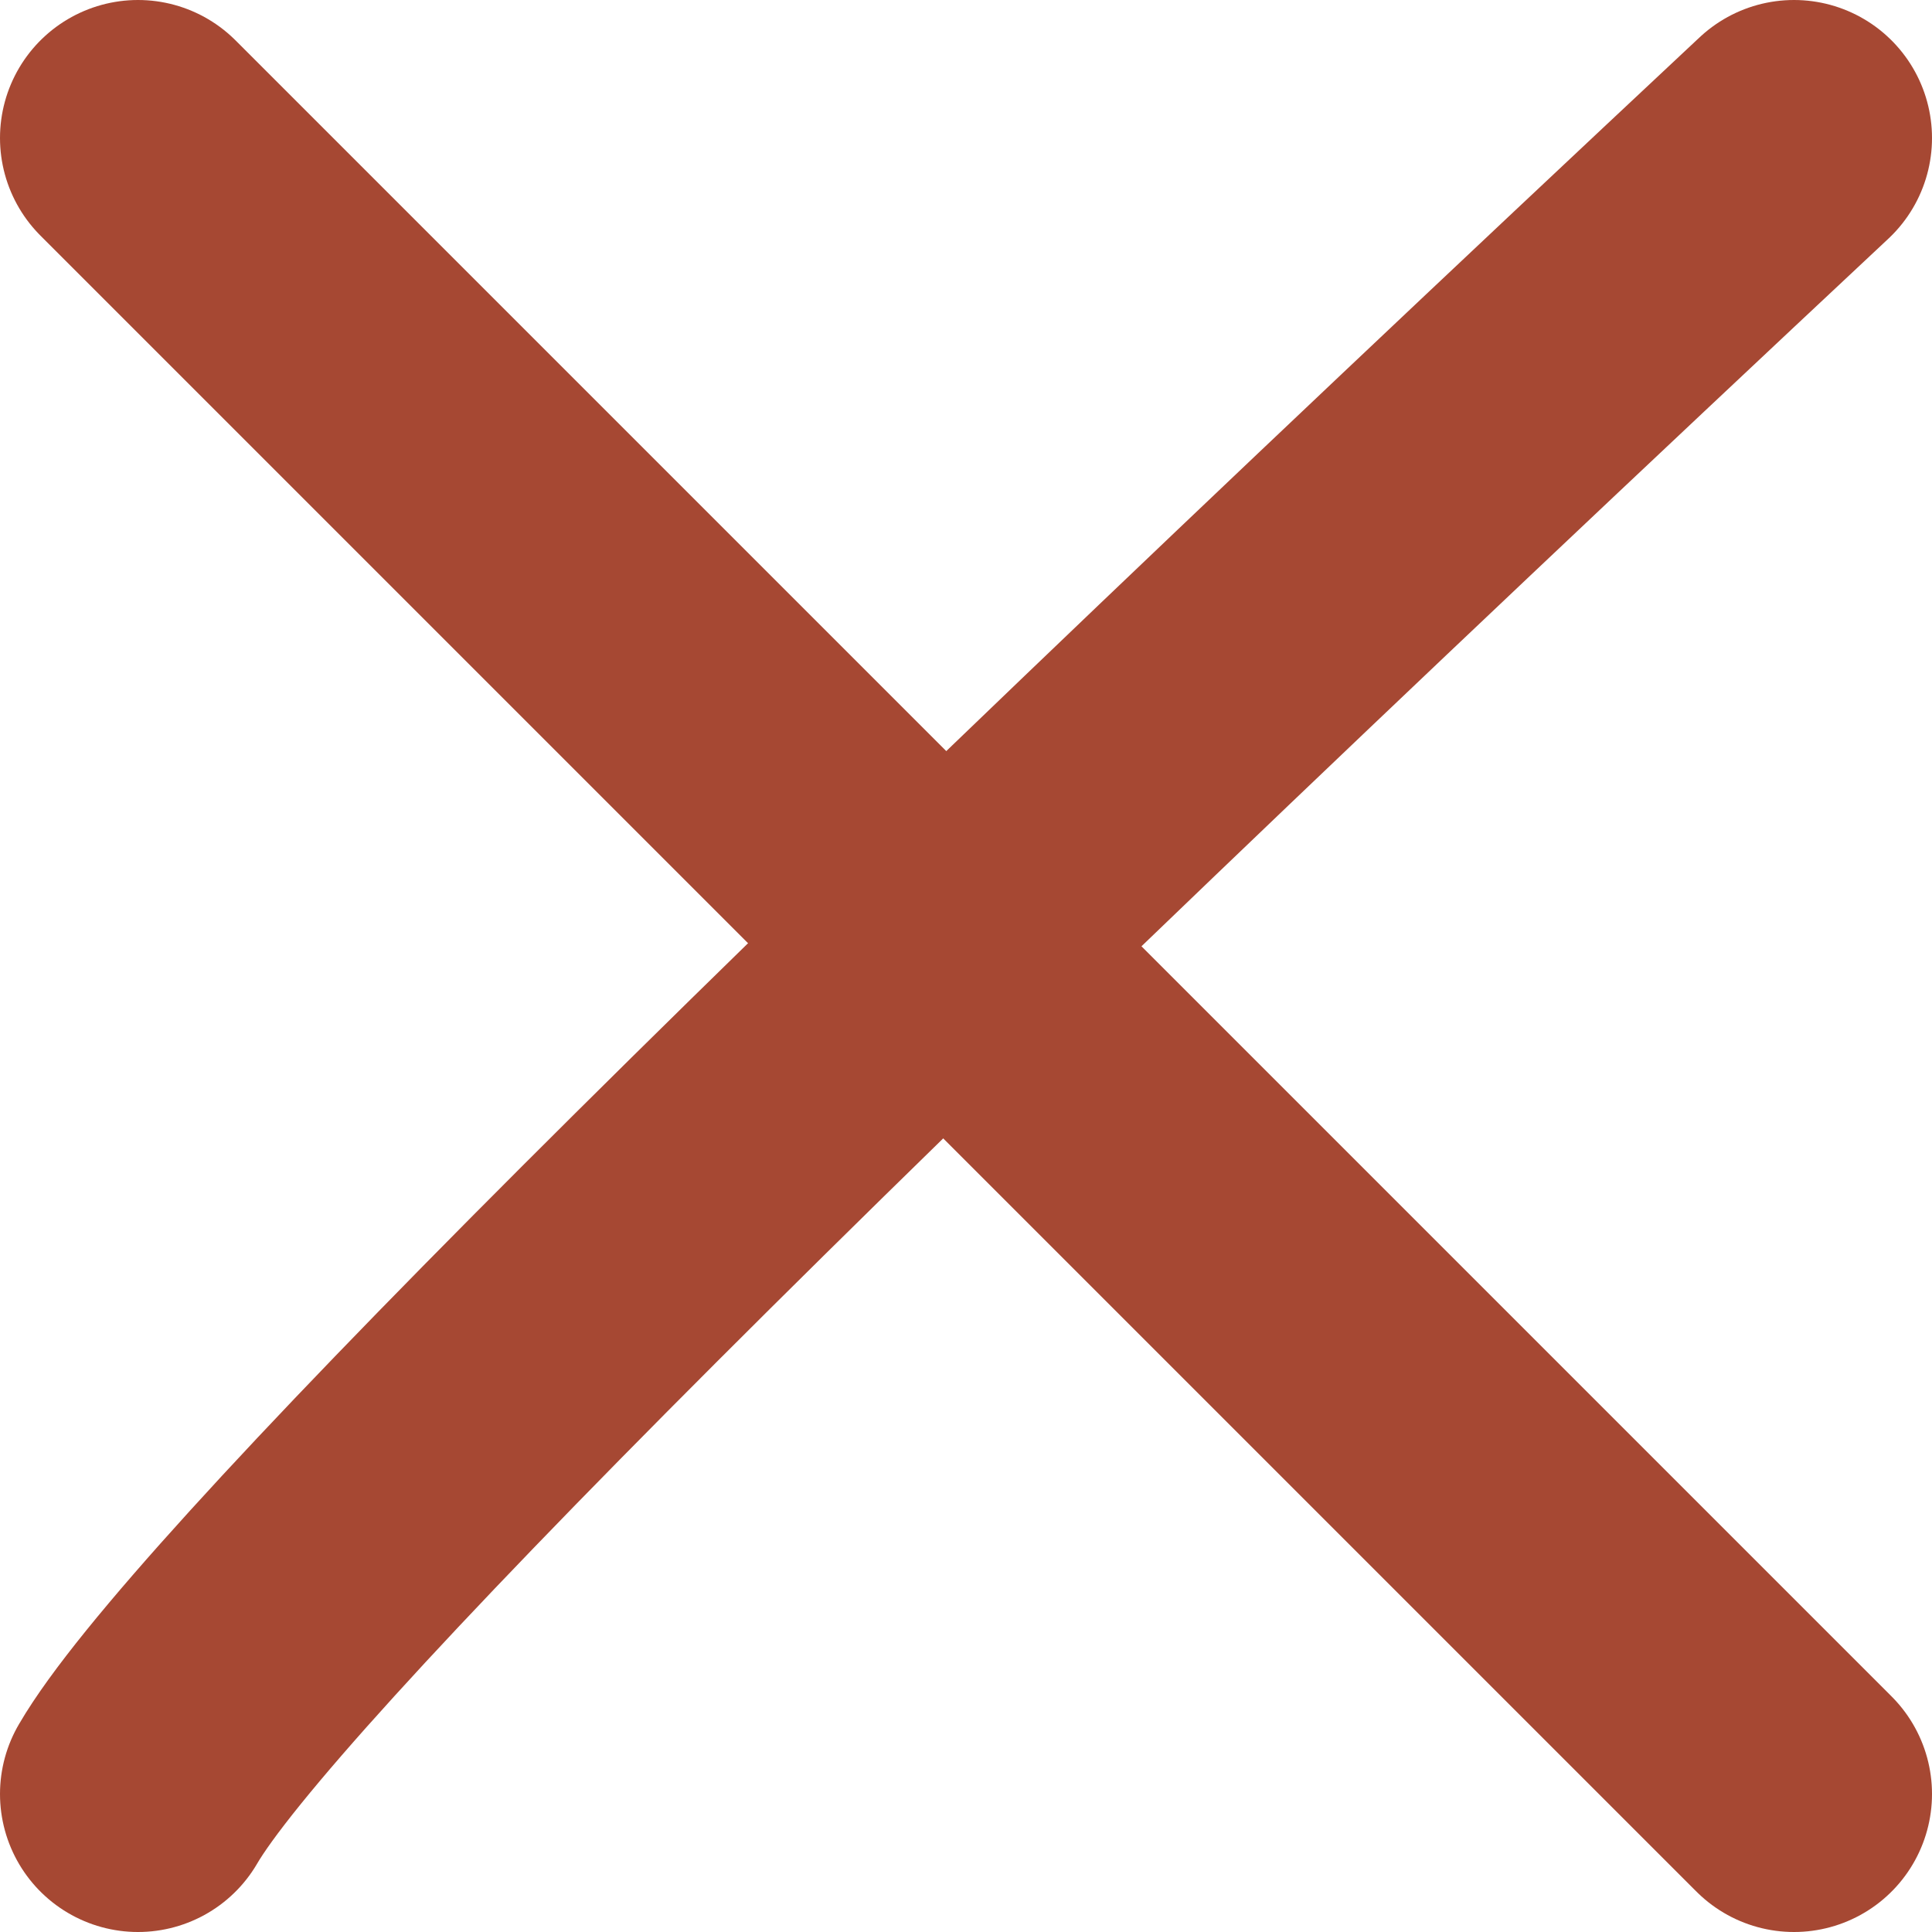
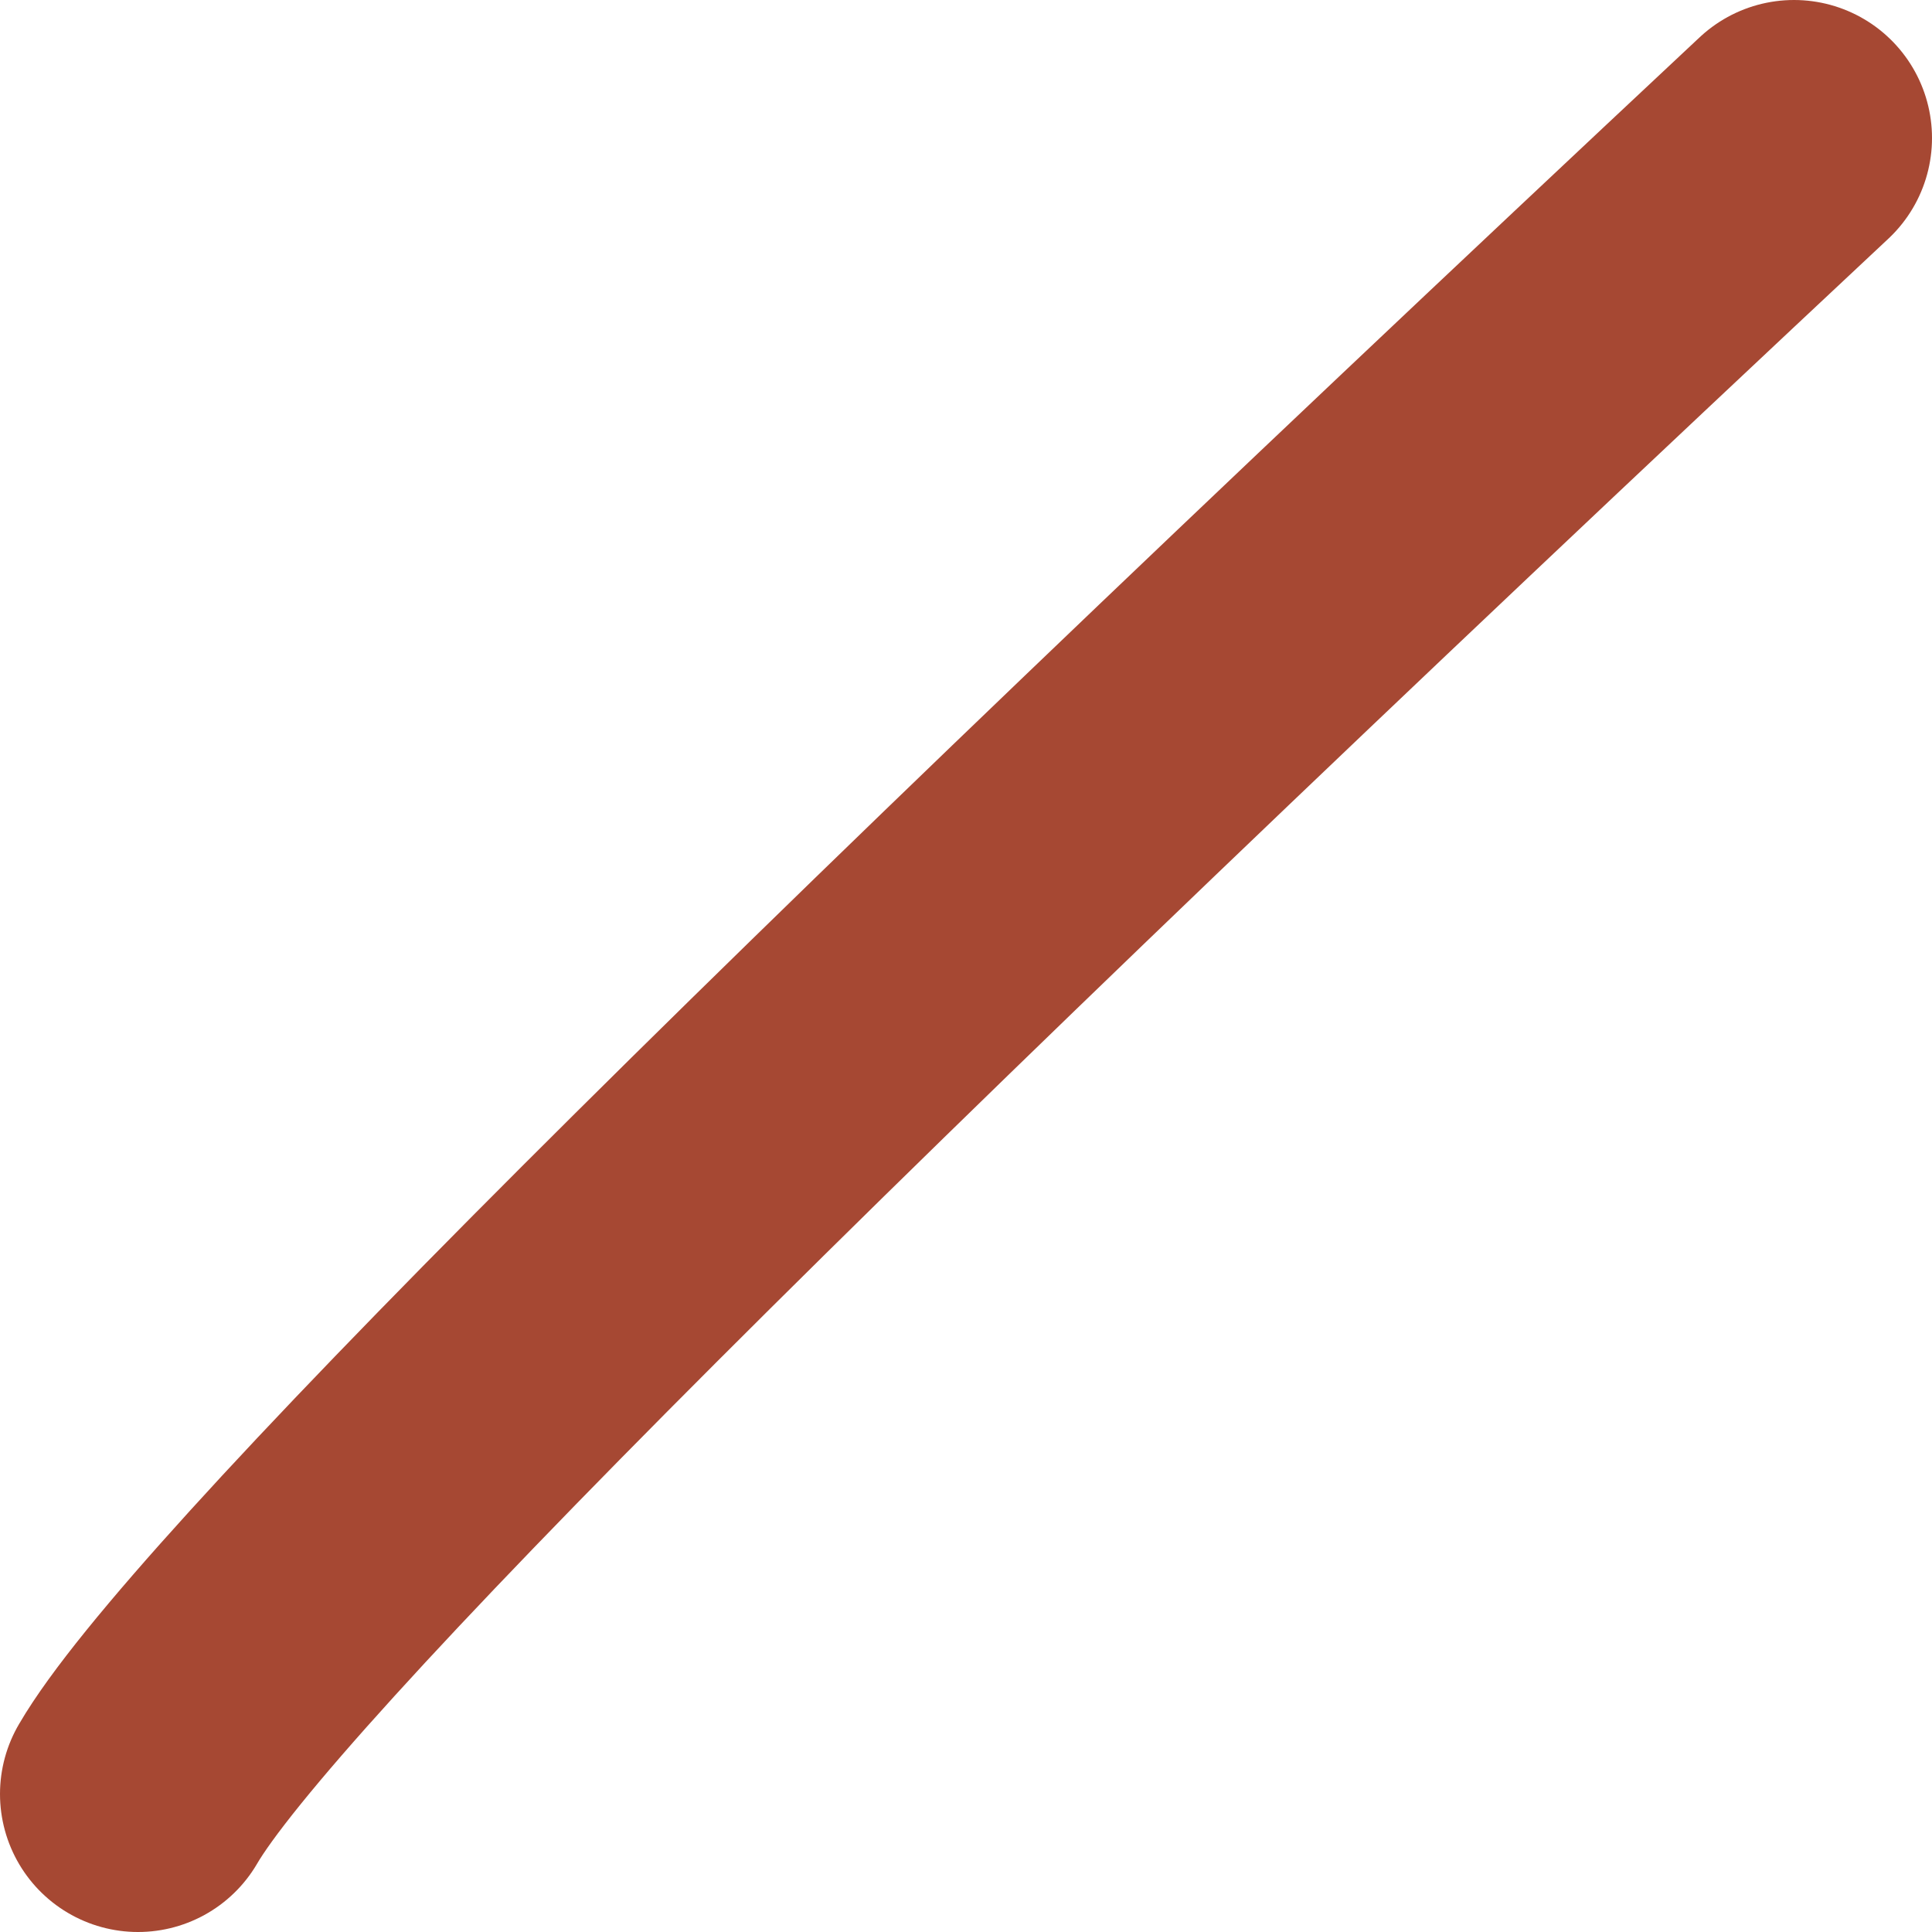
<svg xmlns="http://www.w3.org/2000/svg" width="14px" height="14px" viewBox="0 0 14 14" version="1.1">
  <title>Group 2</title>
  <desc>Created with Sketch.</desc>
  <g id="Welcome" stroke="none" stroke-width="1" fill="none" fill-rule="evenodd" stroke-linecap="round">
    <g id="Mobile-Portrait-Copy-2" transform="translate(-239, -46)" stroke="#A64833" stroke-width="2">
      <g id="Group-2" transform="translate(240, 47)">
        <path d="M0,12 C0.654,10.877 4.654,6.877 12,0" id="Path-3" />
-         <line x1="0" y1="0" x2="12" y2="12" id="Path-4" />
      </g>
    </g>
  </g>
</svg>